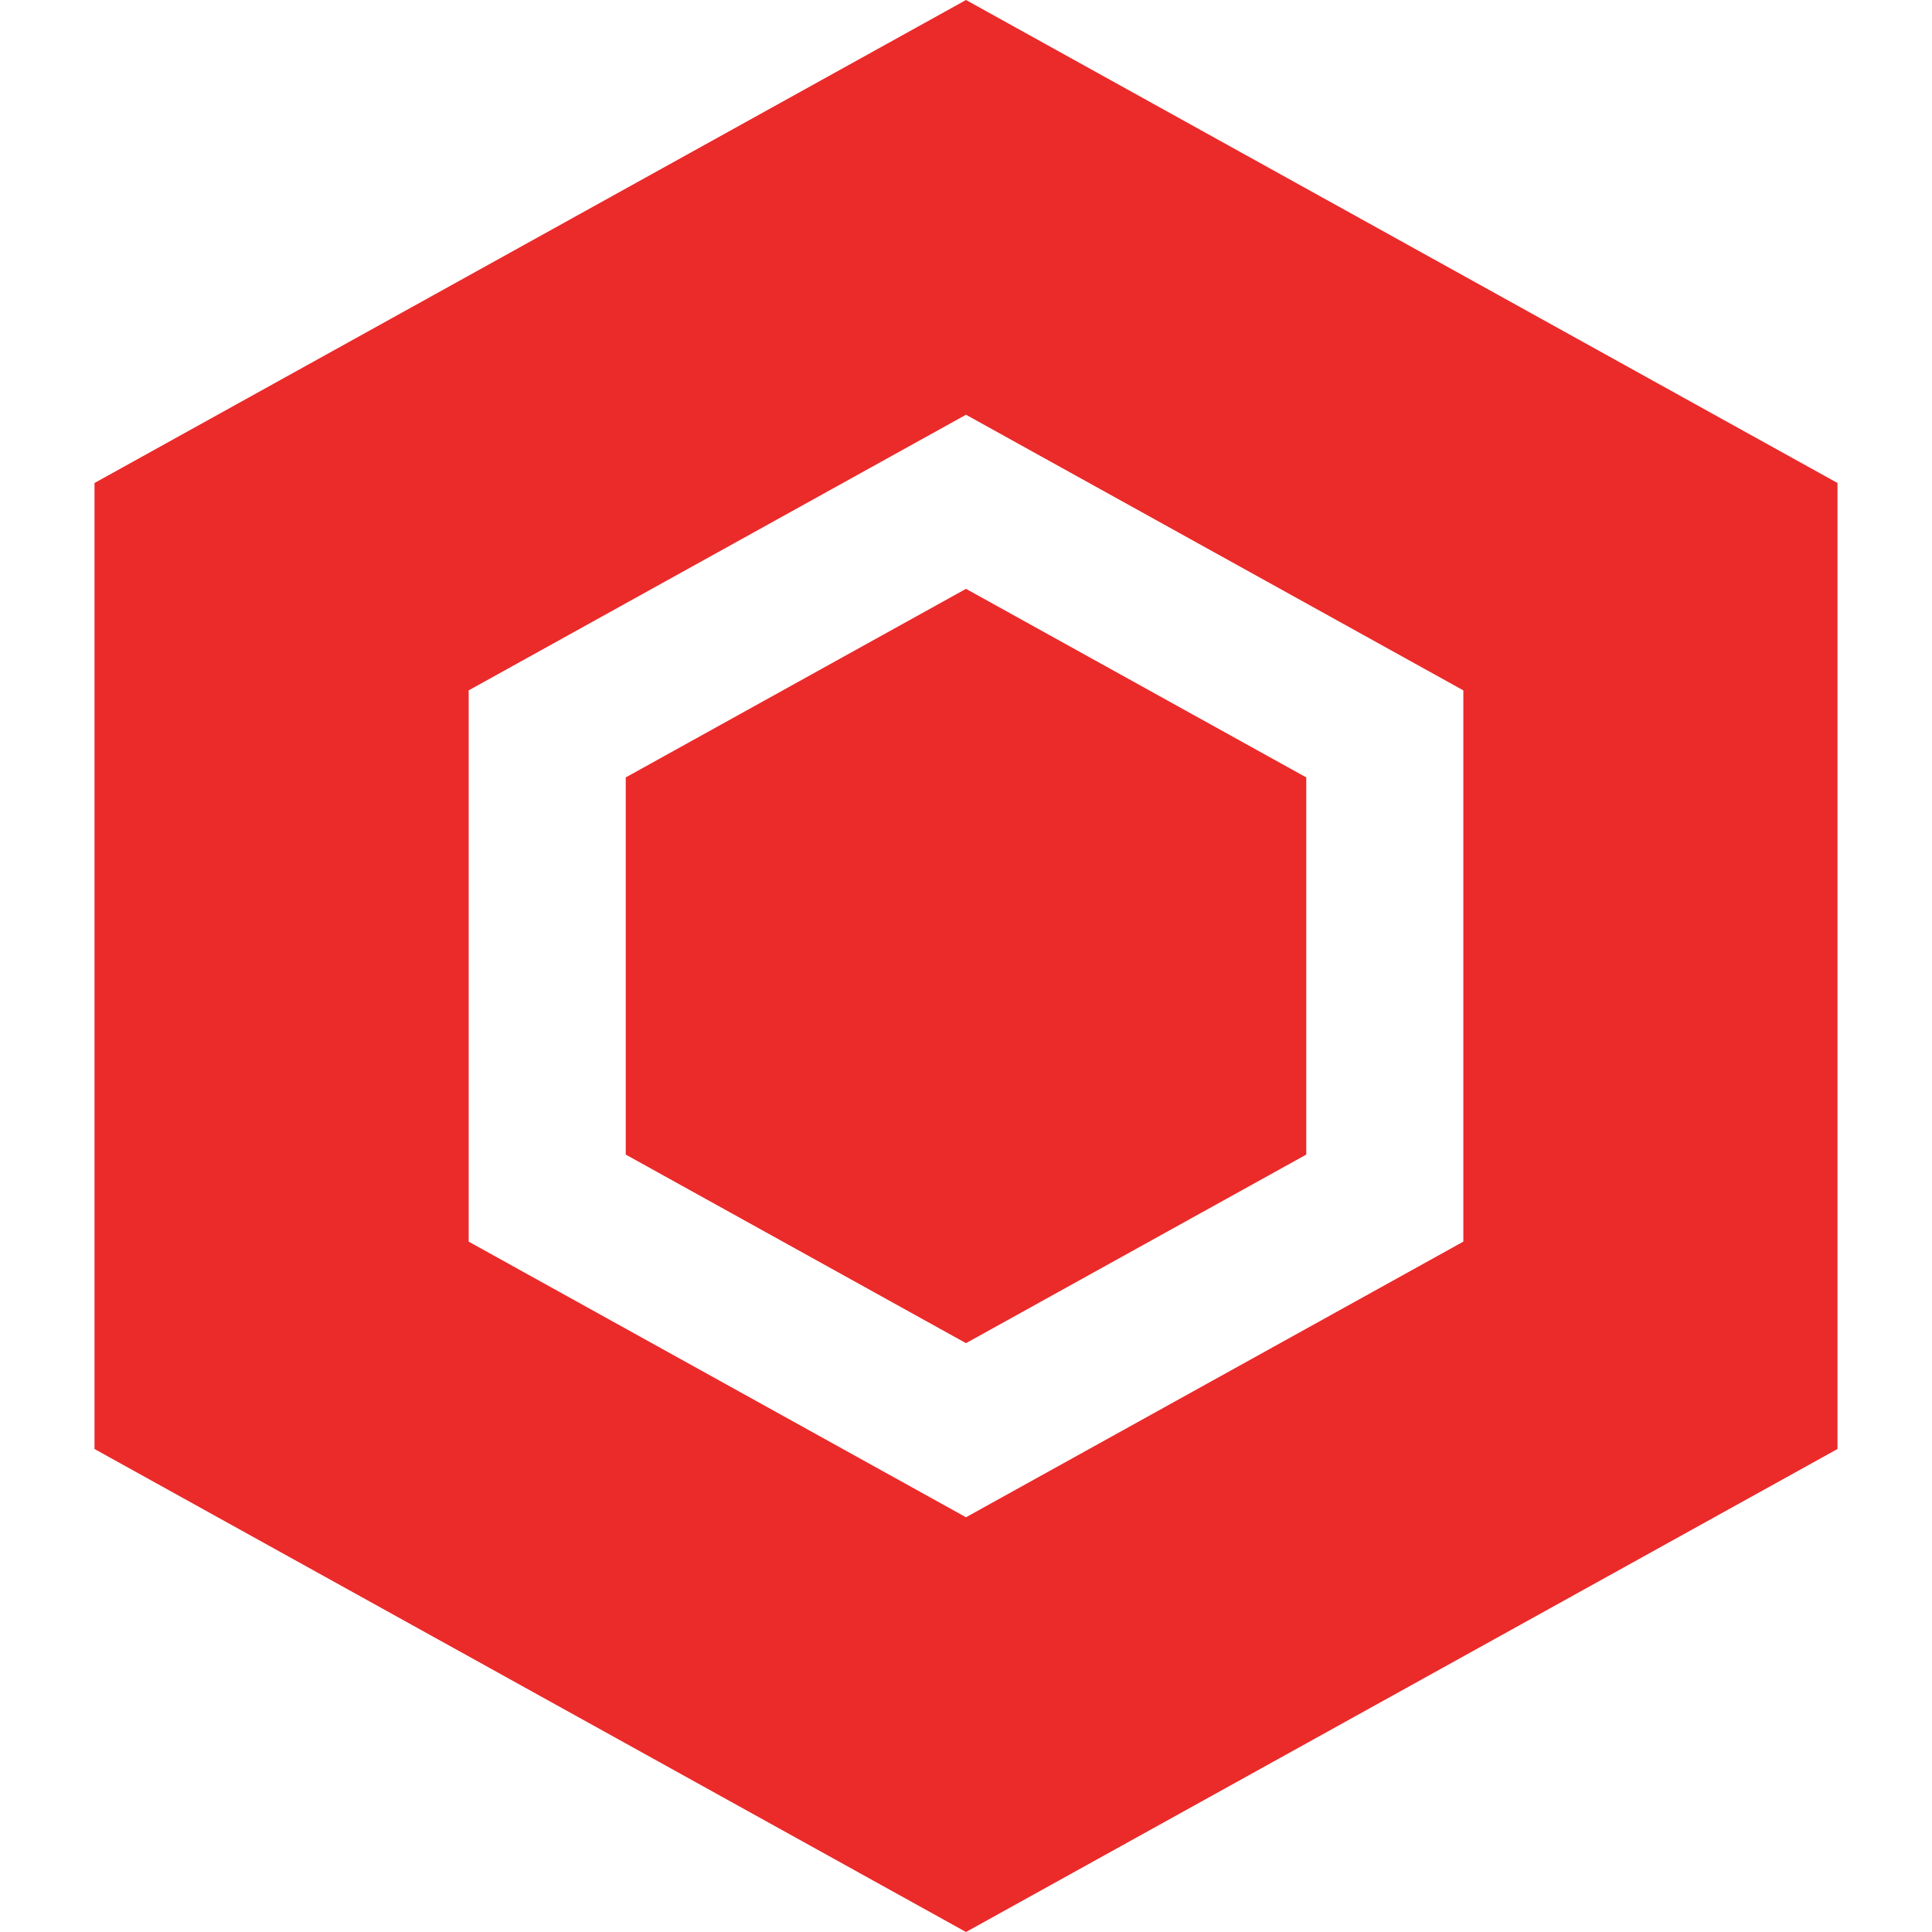
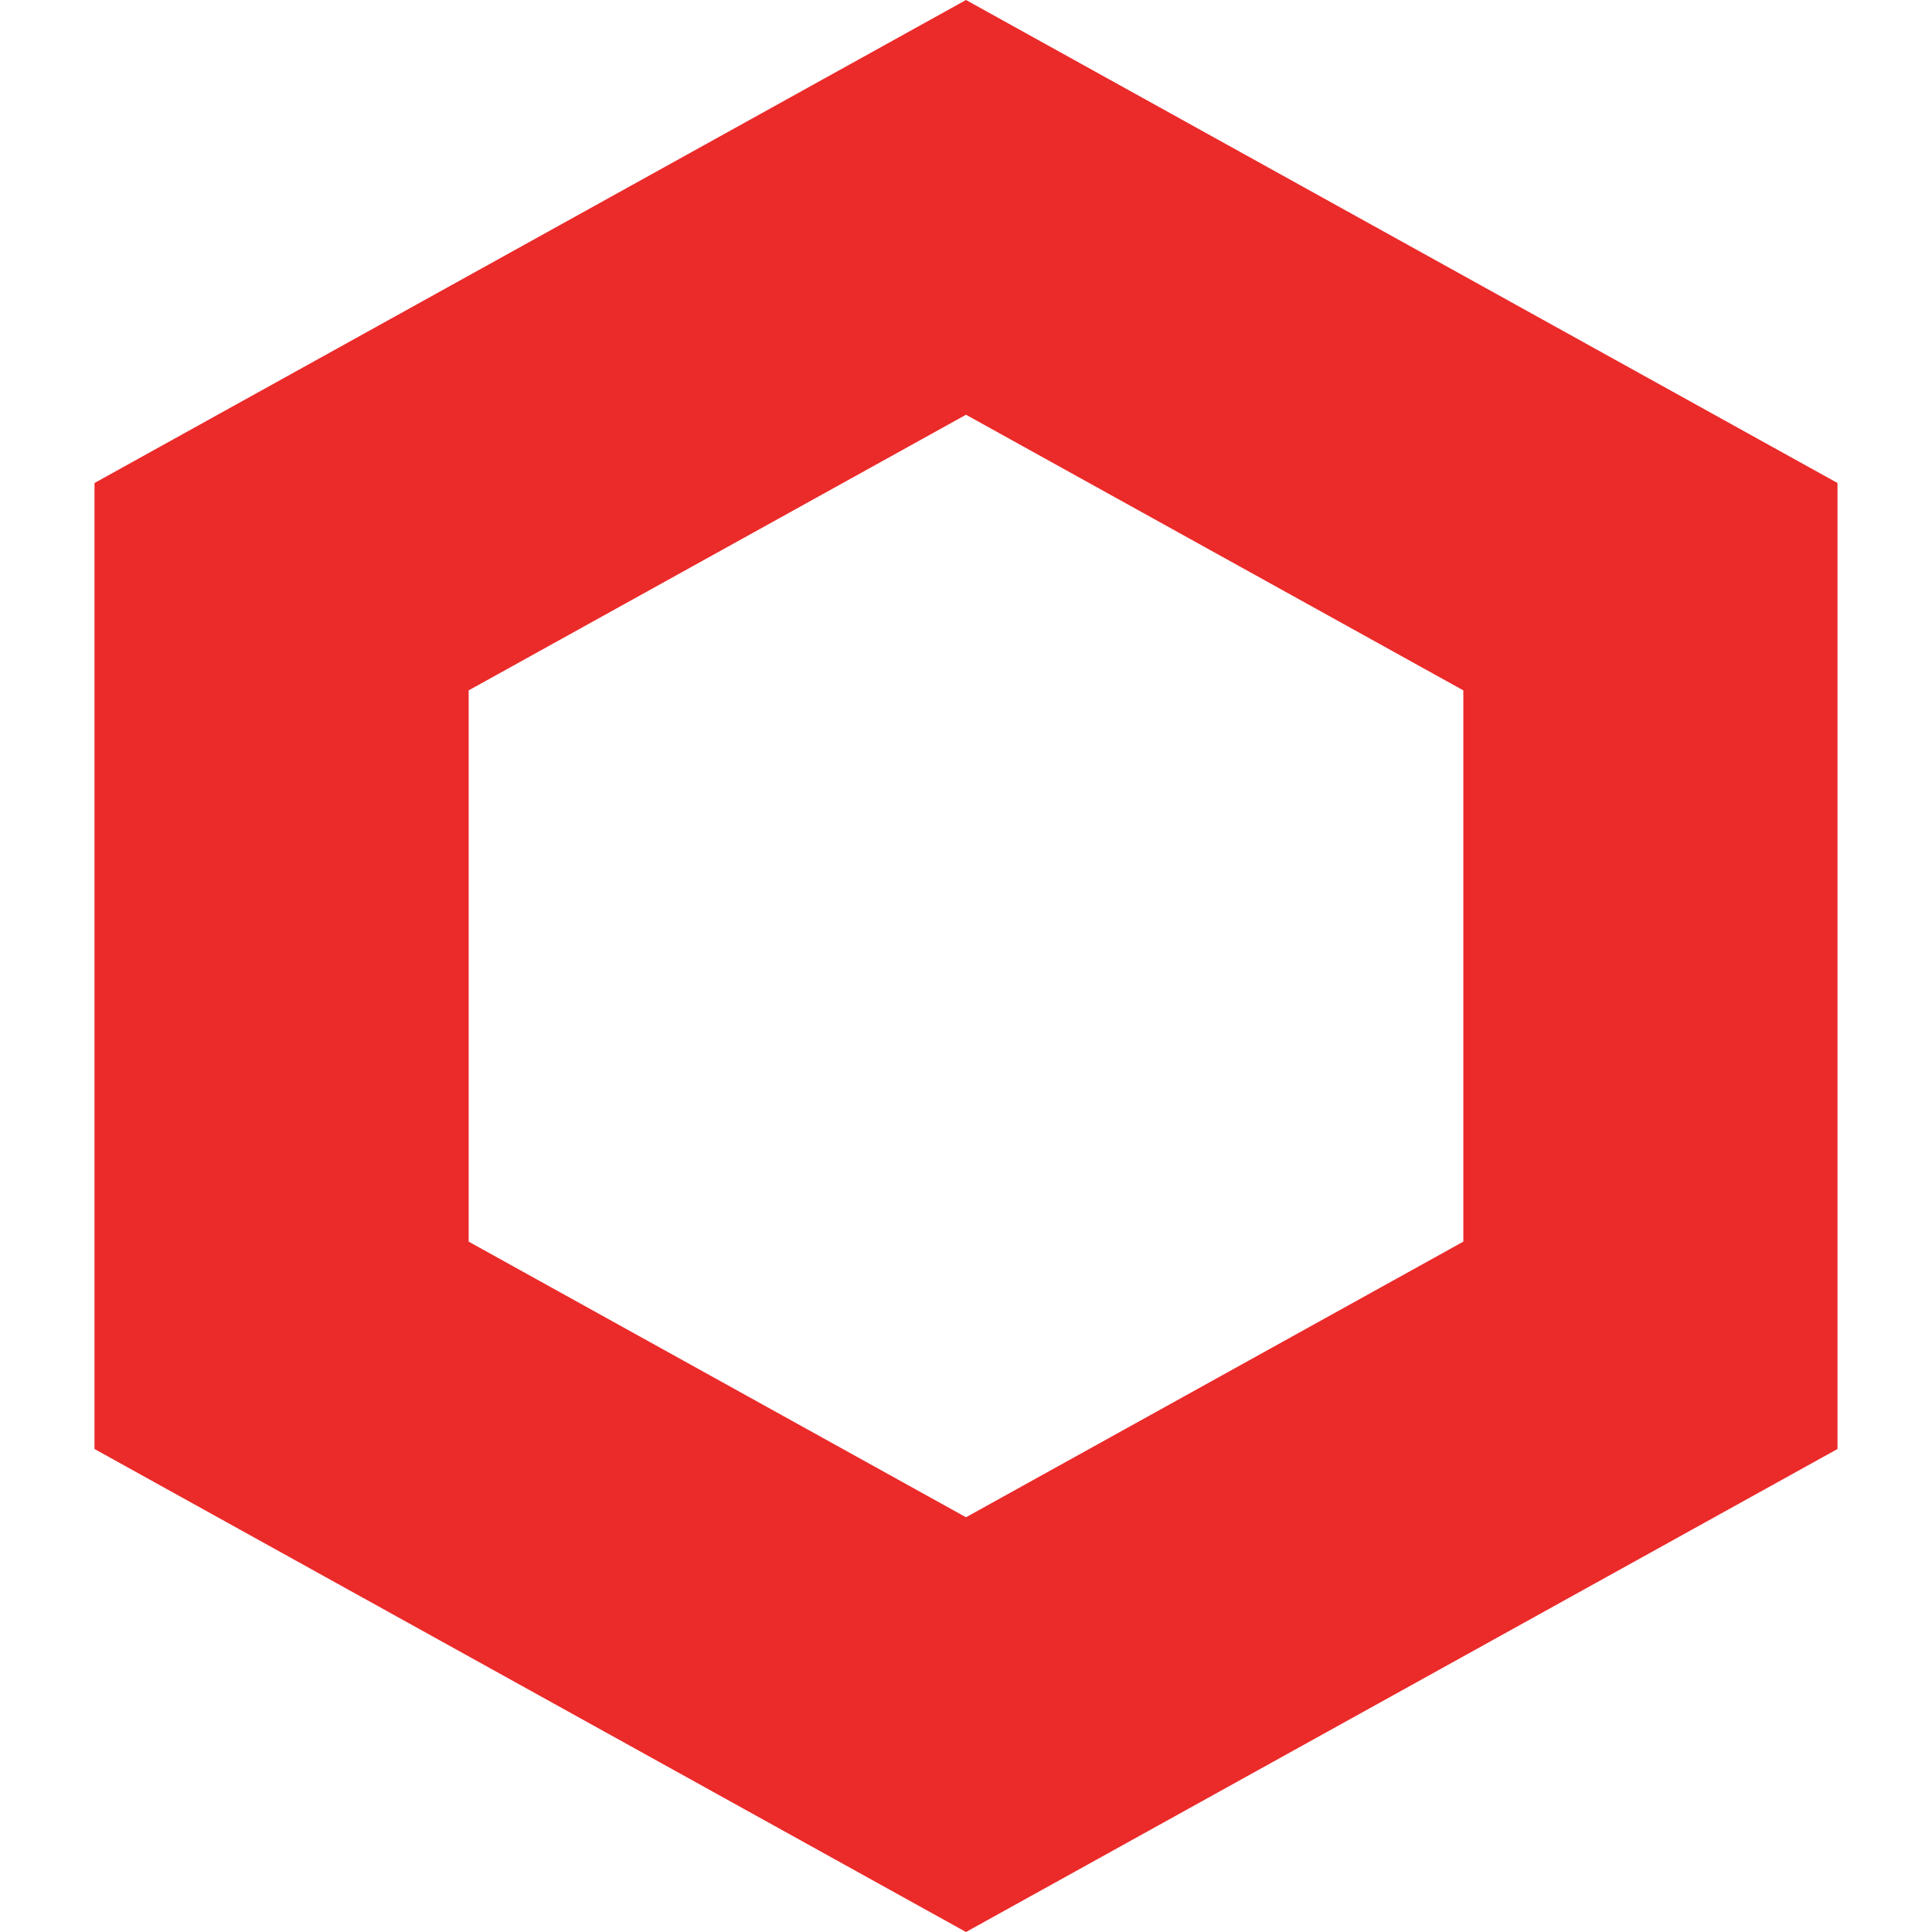
<svg xmlns="http://www.w3.org/2000/svg" id="Capa_1" x="0px" y="0px" viewBox="0 0 490 490" style="enable-background:new 0 0 490 490;" xml:space="preserve" width="512px" height="512px" class="">
  <g>
    <g>
-       <path d="M466.032,367.5v-245L245,0L23.968,122.5v245L245,490L466.032,367.5z M118.865,175.094L245,105.188l126.136,69.906v139.813 L245,384.813l-126.135-69.906V175.094z" data-original="#000000" class="active-path" data-old_color="#000000" fill="#EB2A2A" />
-       <polygon points="331.299,292.828 331.299,197.172 245,149.343 158.701,197.172 158.701,292.828 245,340.657 " data-original="#000000" class="active-path" data-old_color="#000000" fill="#EB2A2A" />
+       <path d="M466.032,367.5v-245L245,0L23.968,122.5v245L245,490L466.032,367.5z M118.865,175.094L245,105.188l126.136,69.906v139.813 L245,384.813l-126.135-69.906z" data-original="#000000" class="active-path" data-old_color="#000000" fill="#EB2A2A" />
    </g>
  </g>
</svg>